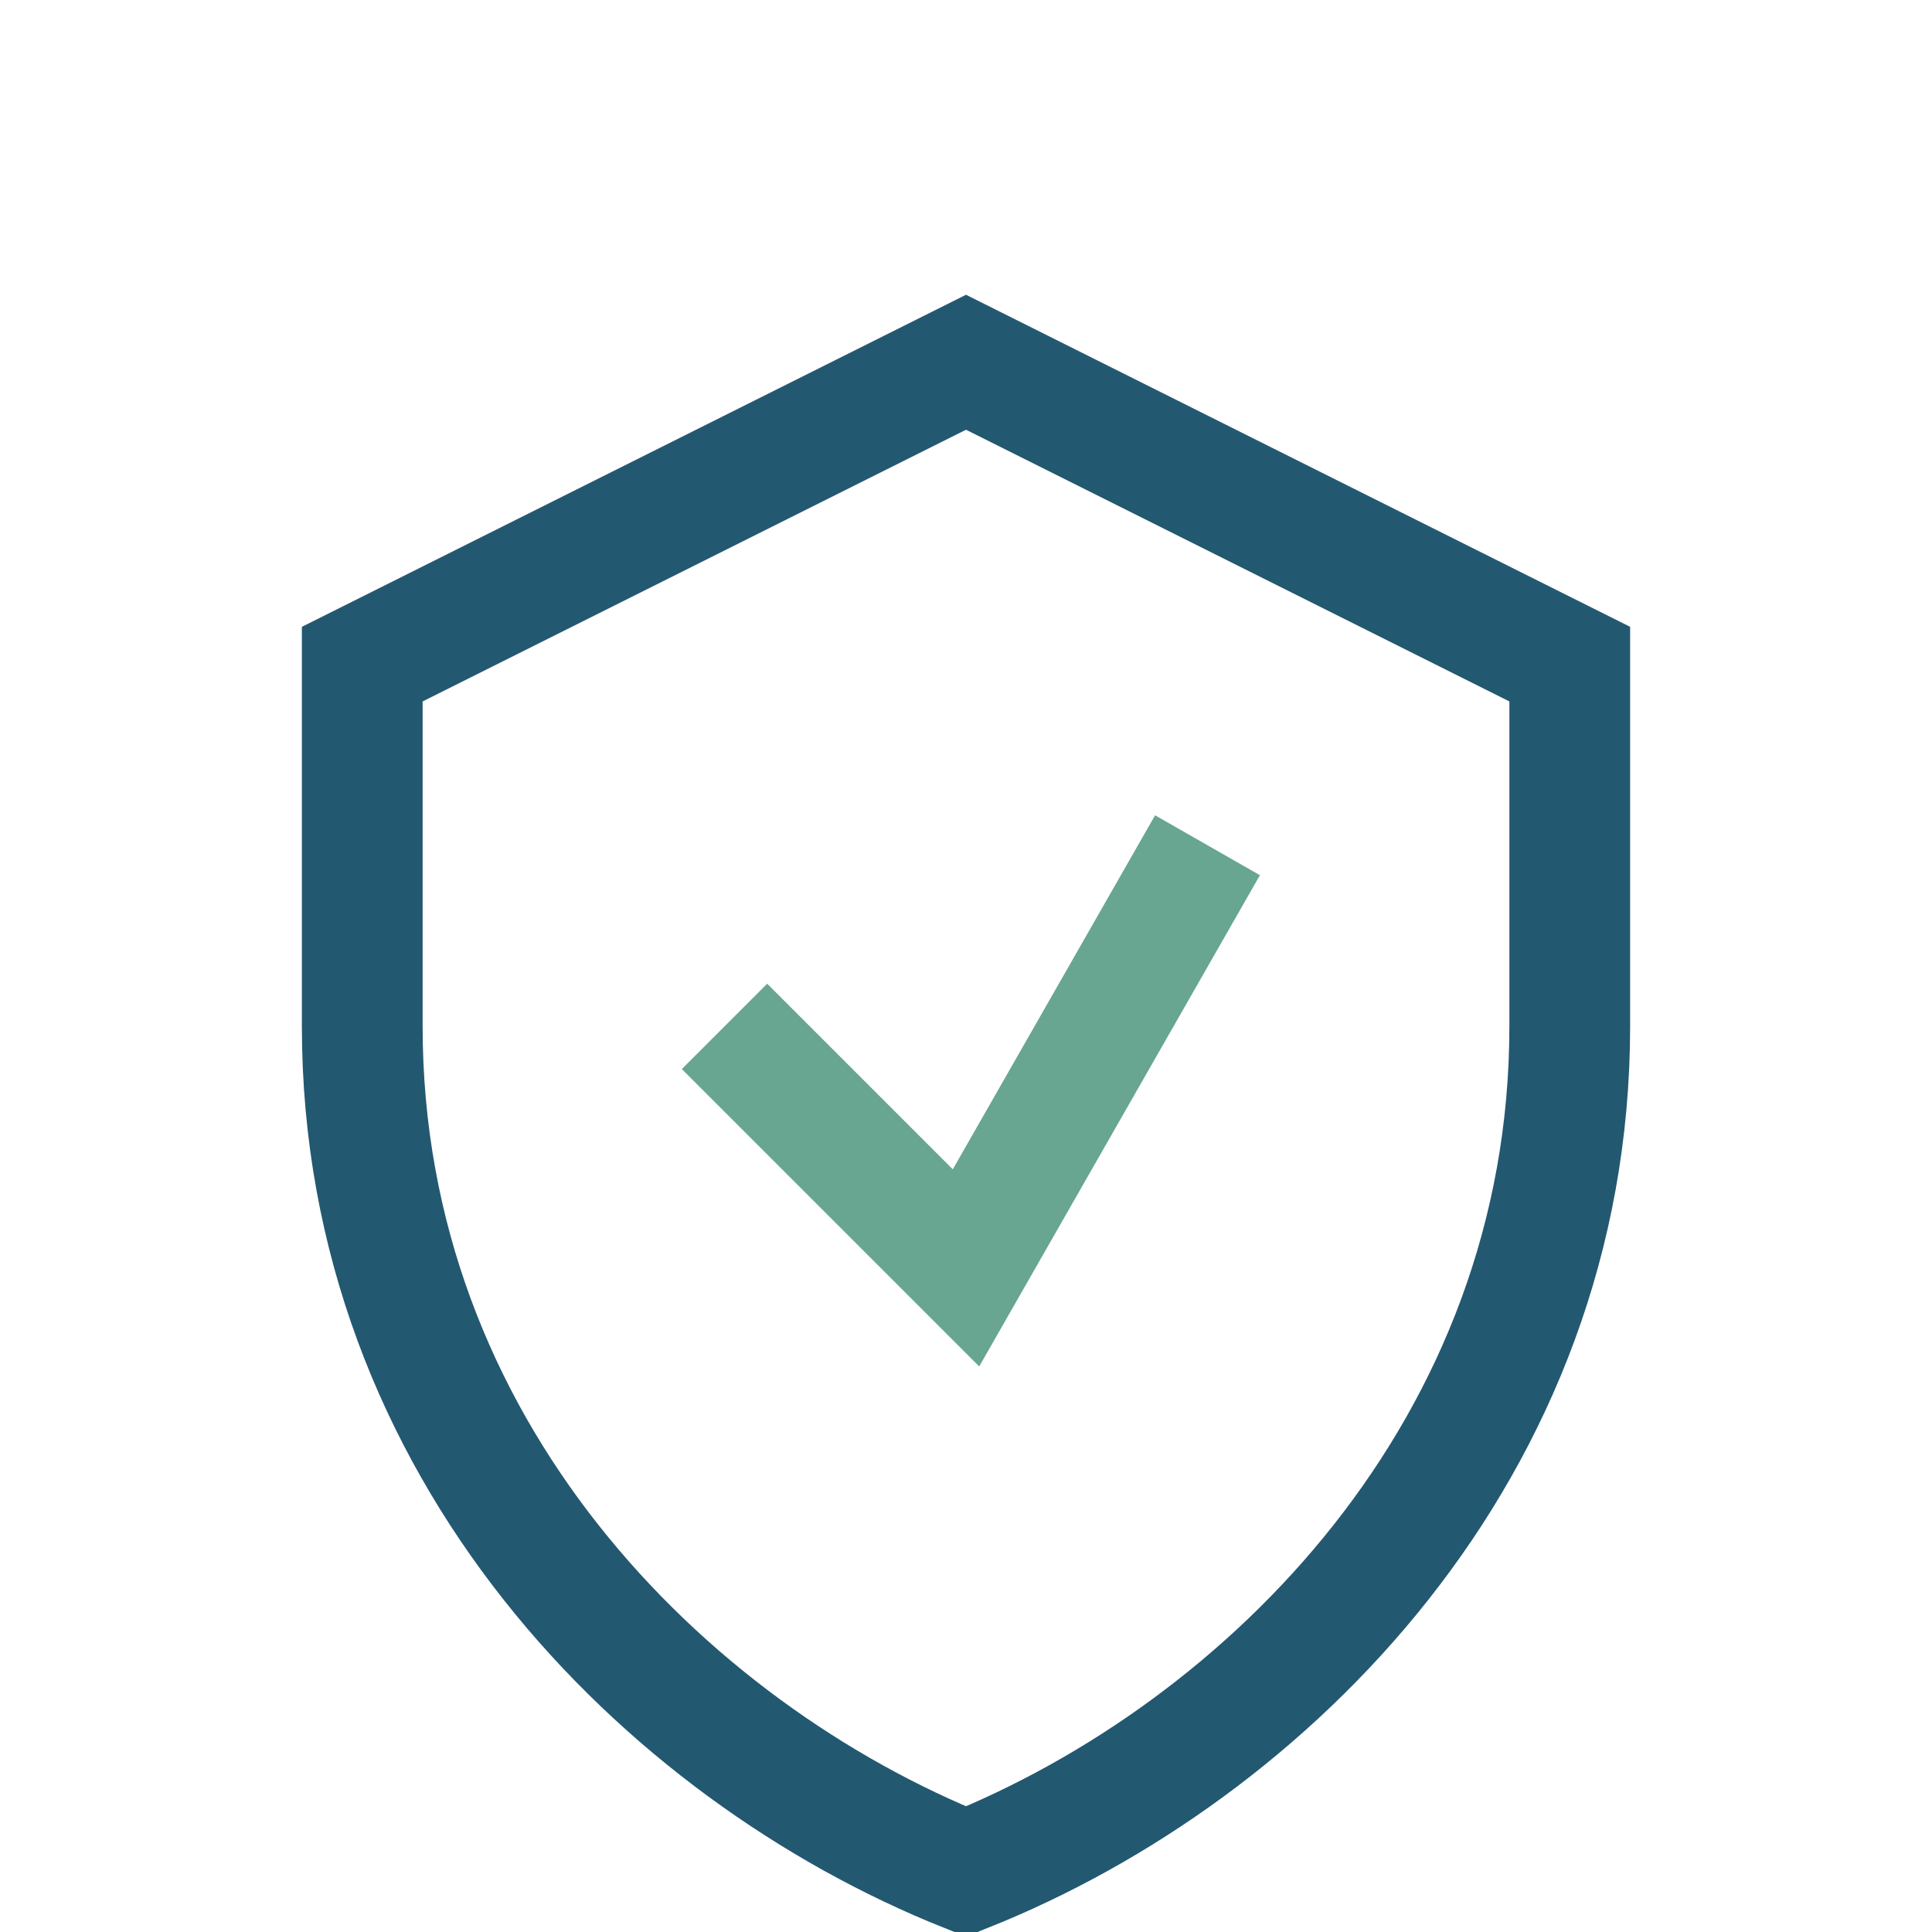
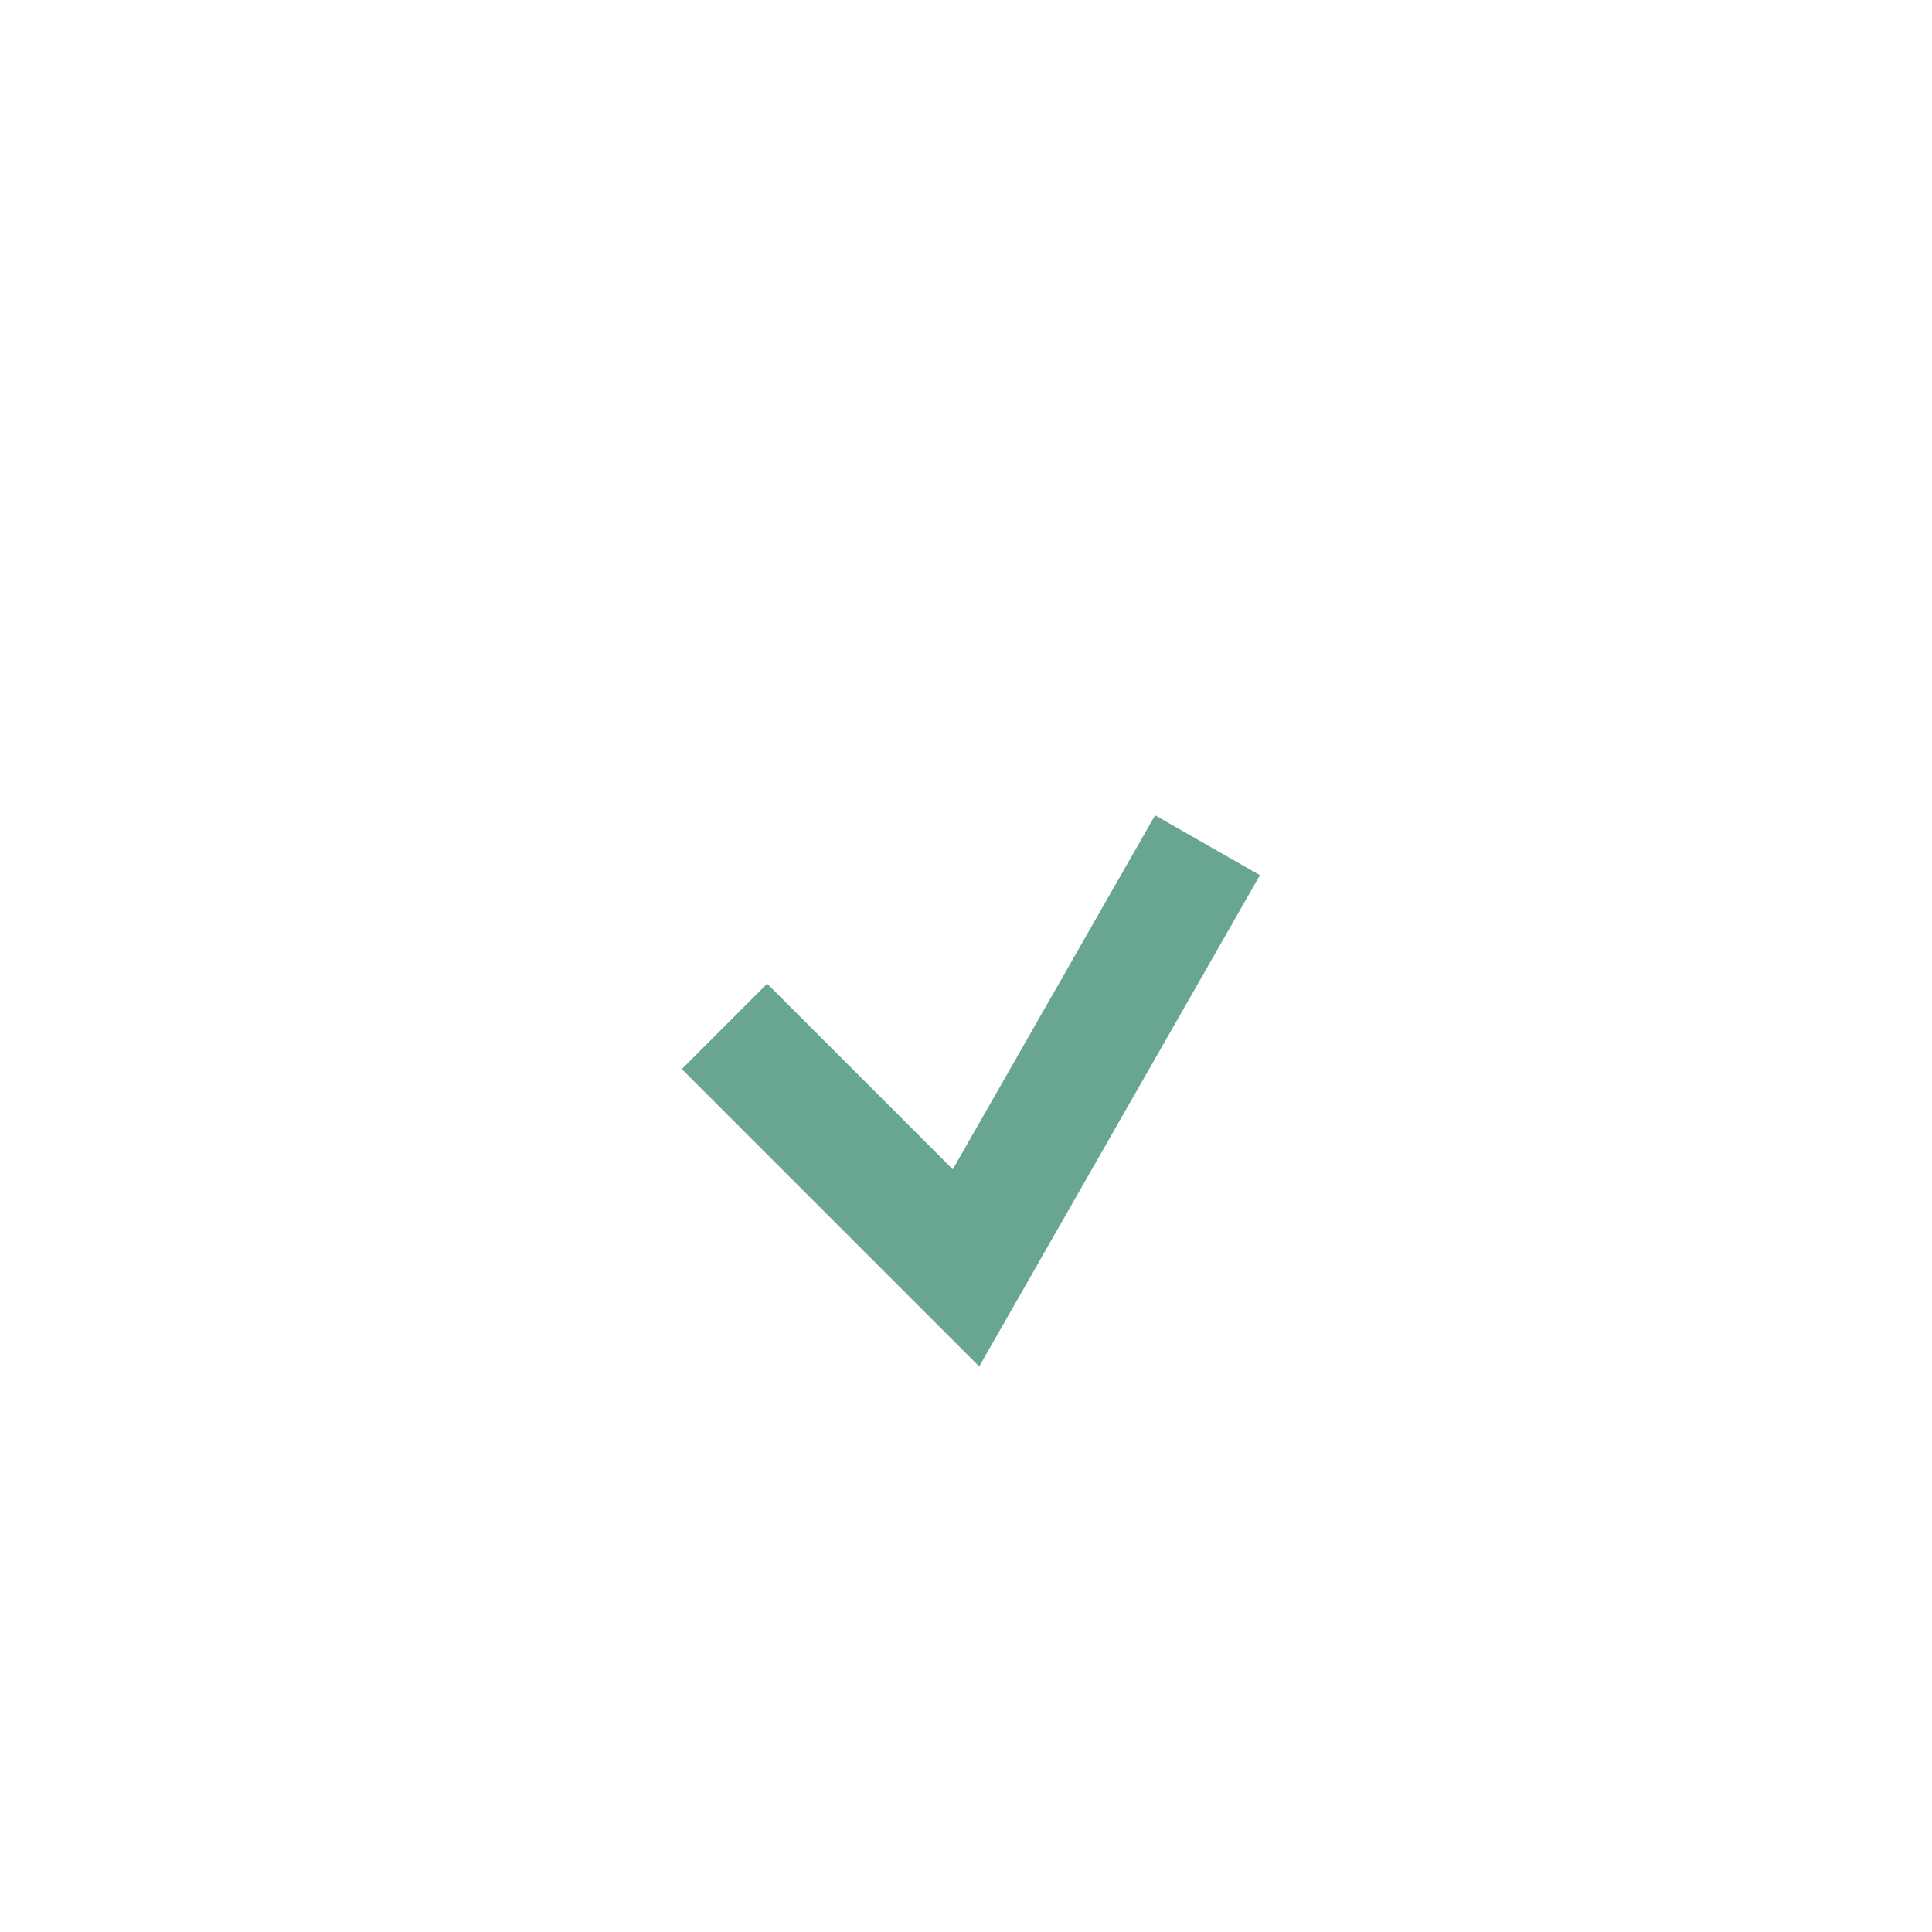
<svg xmlns="http://www.w3.org/2000/svg" width="32" height="32" viewBox="0 0 32 32">
-   <path d="M16 6l10 5v6c0 7-5 12-10 14C11 29 6 24 6 17V11z" fill="none" stroke="#235871" stroke-width="2" />
  <path d="M12 17l4 4 4-7" fill="none" stroke="#68A691" stroke-width="2" />
</svg>